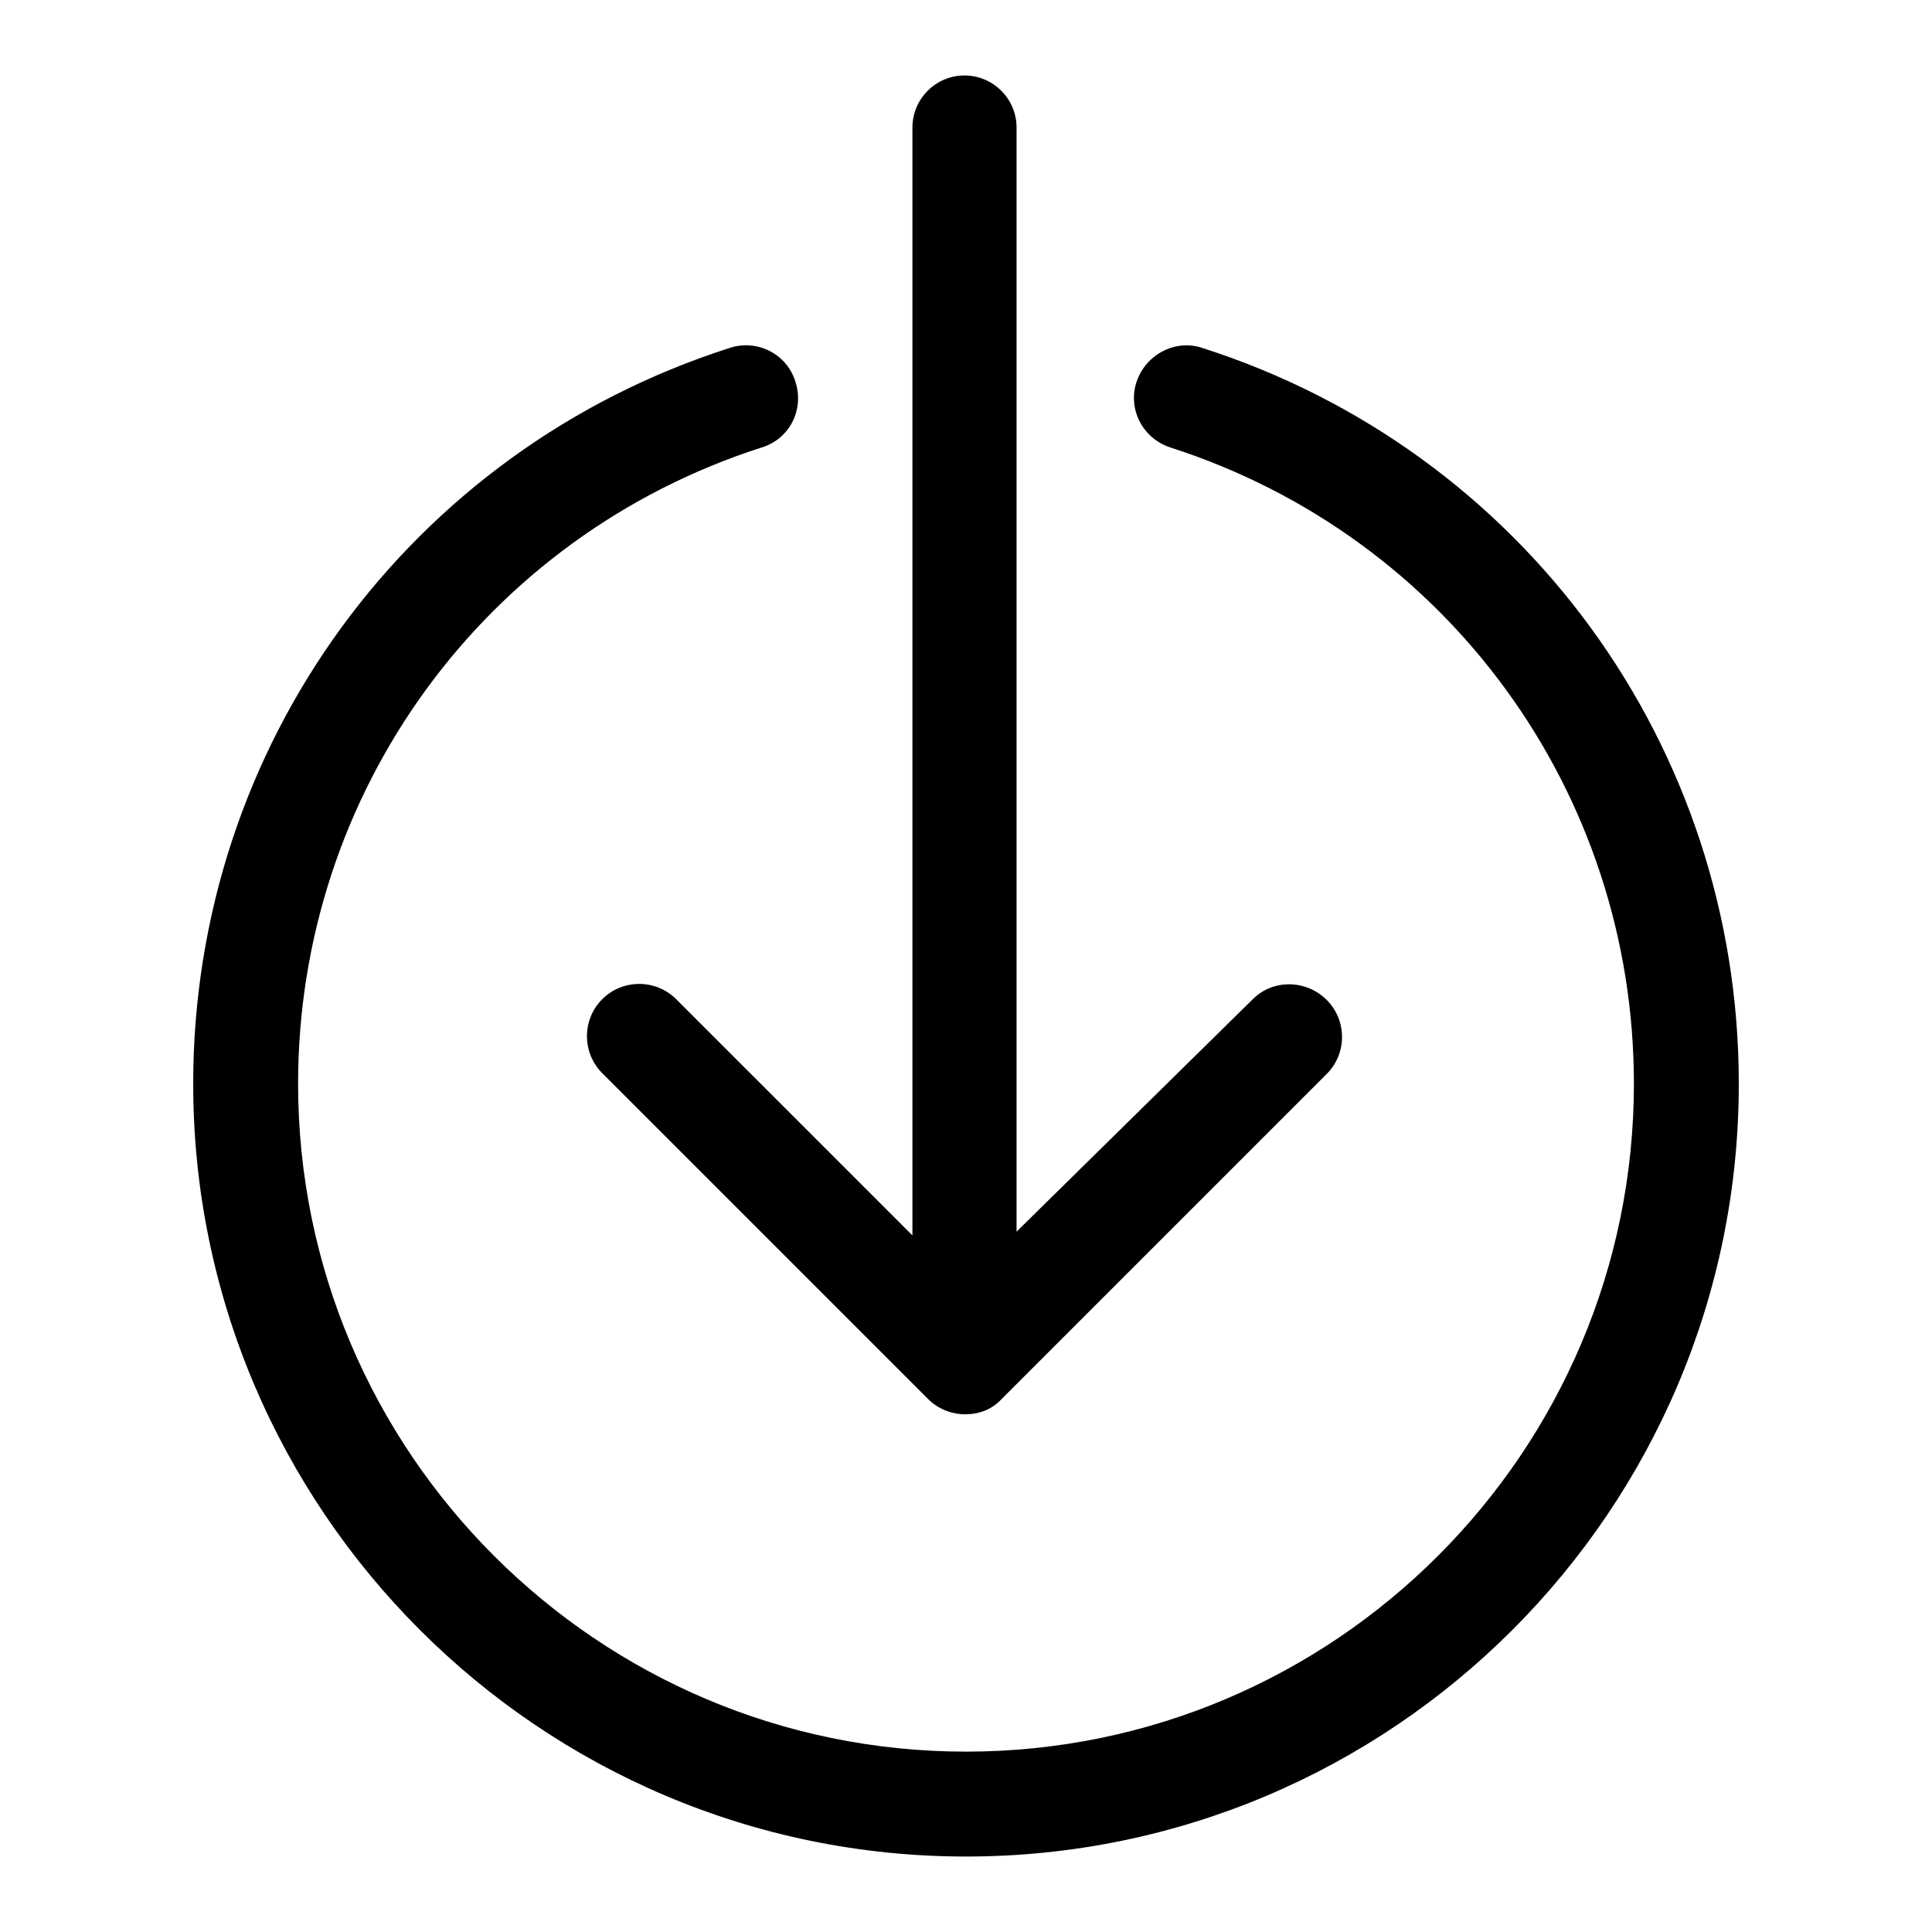
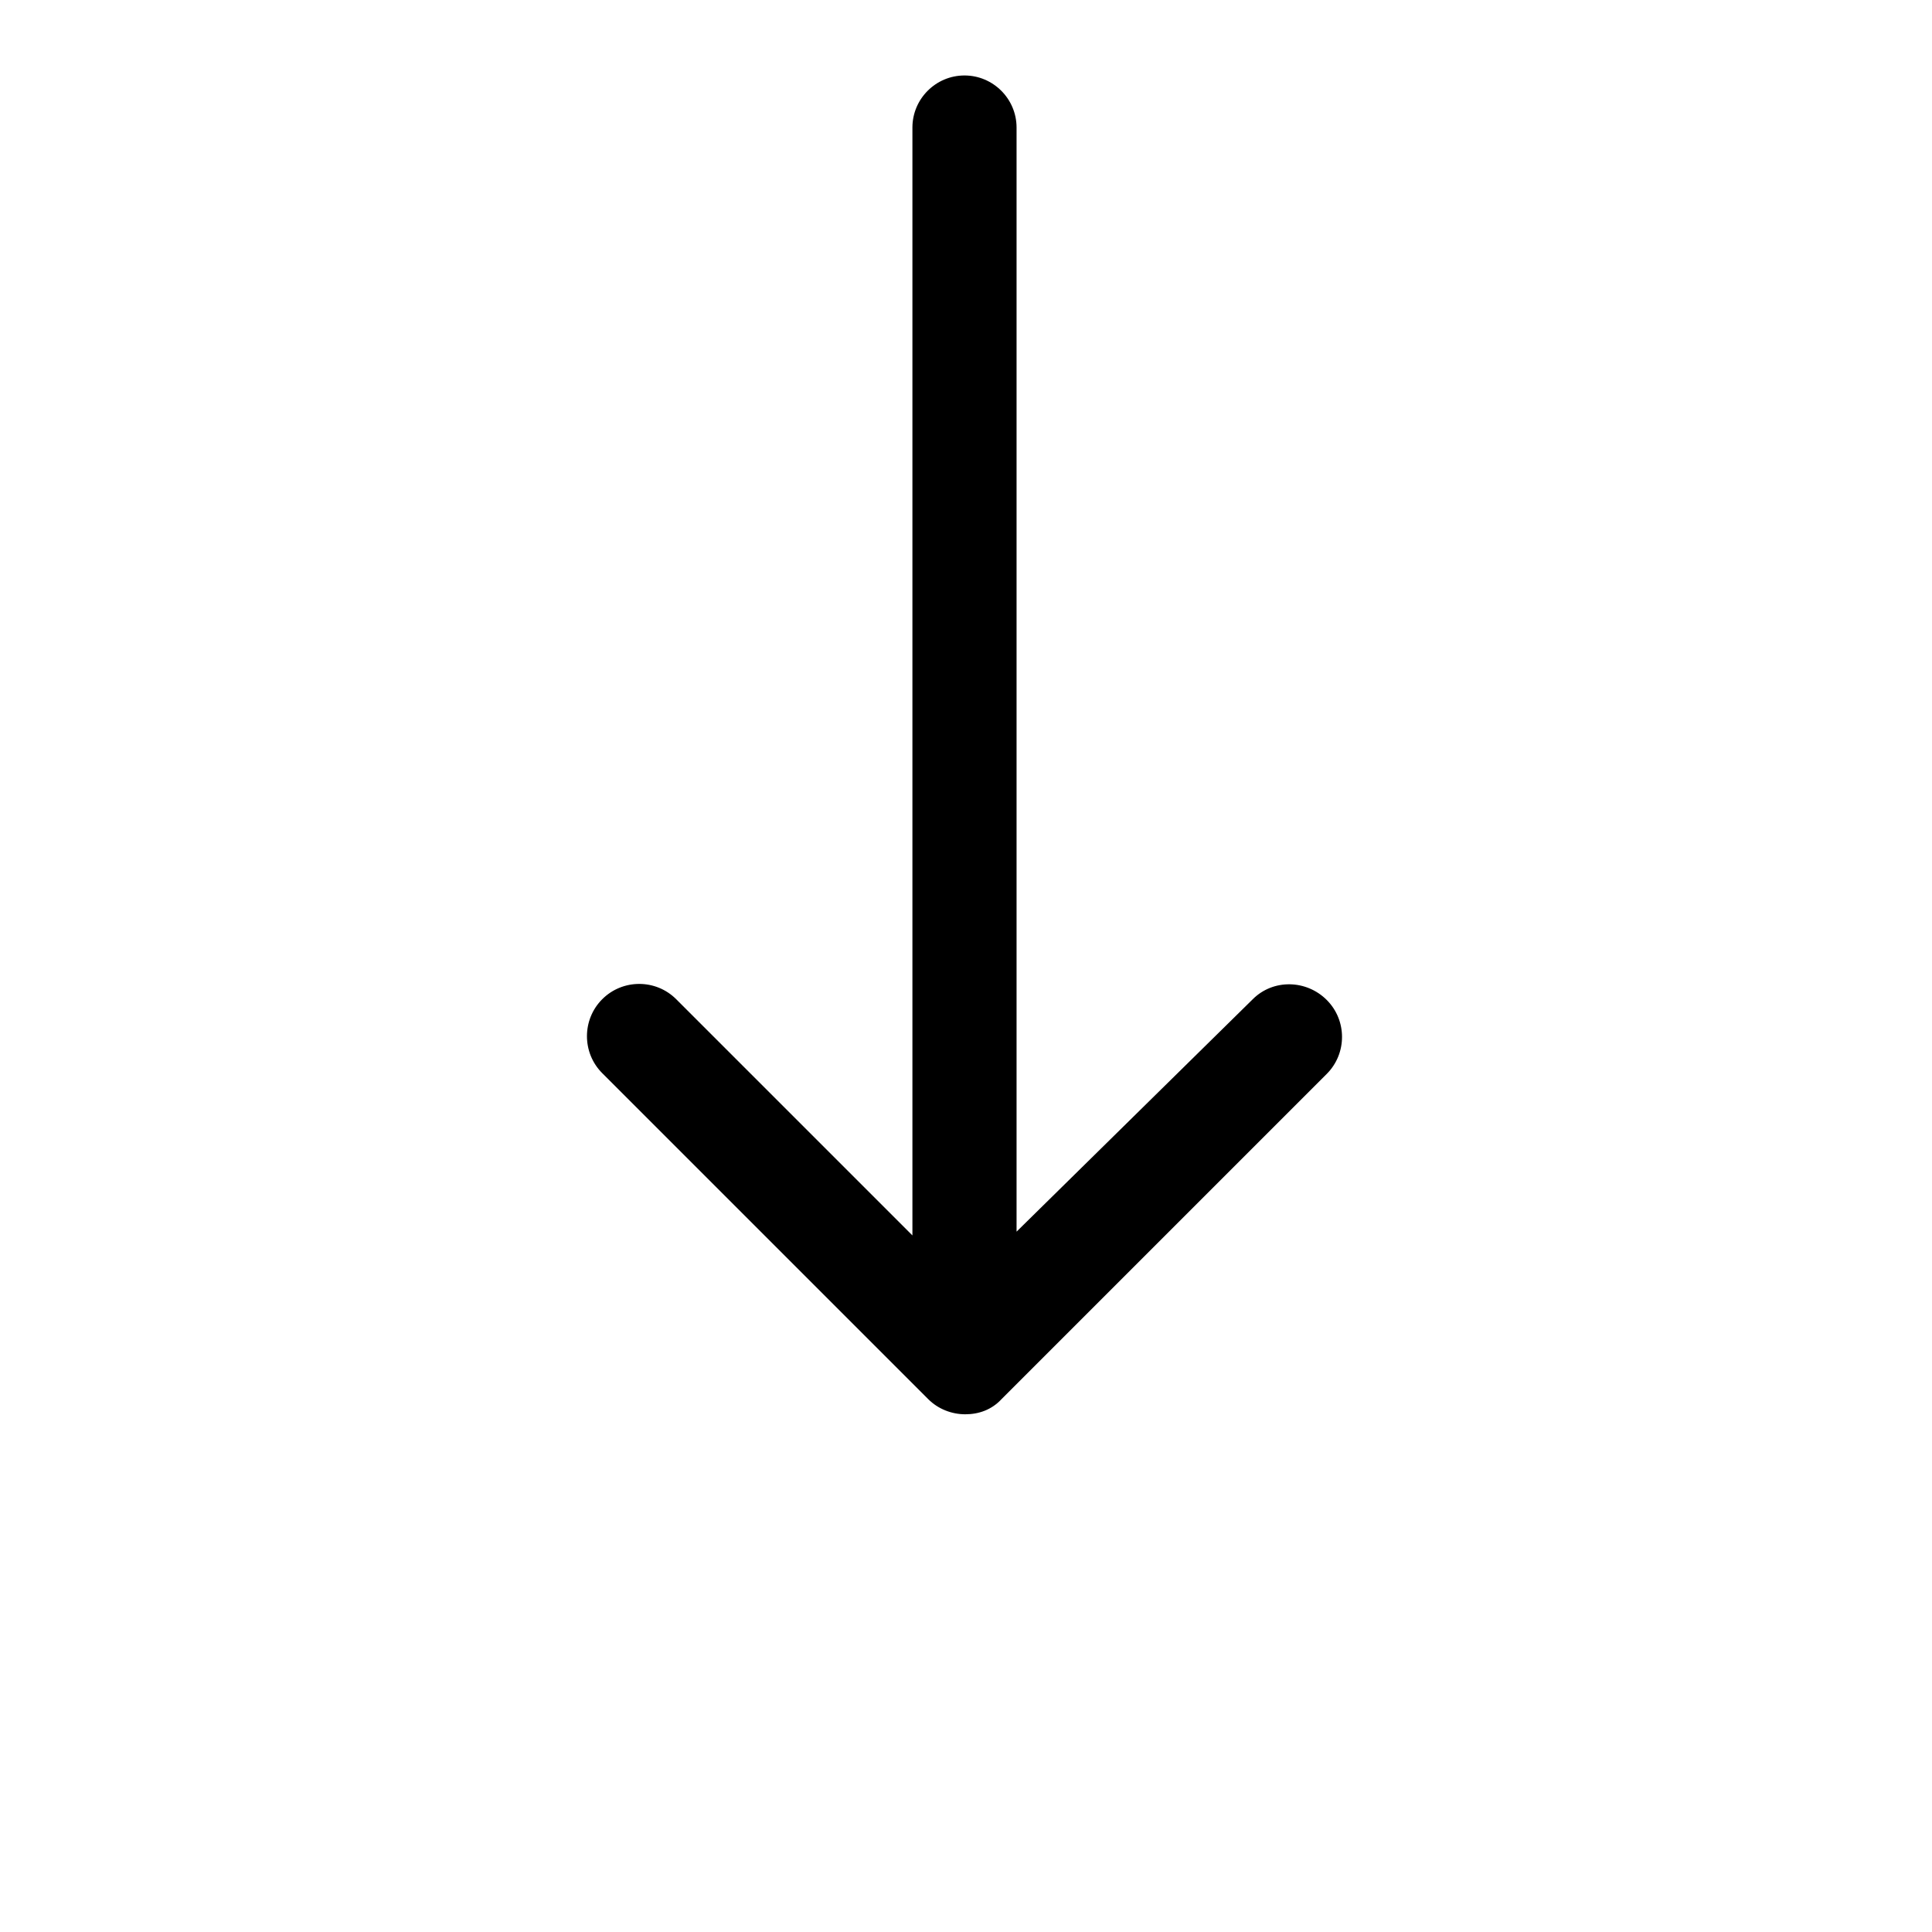
<svg xmlns="http://www.w3.org/2000/svg" version="1.1" x="0px" y="0px" viewBox="0 0 256 256" enable-background="new 0 0 256 256" xml:space="preserve">
  <g>
    <g>
      <g>
        <path fill="#000000" d="M127.9,187.4c-1.8,0-3.6-0.7-4.9-2l-43.2-43.2c-2.7-2.7-2.7-7.1,0-9.8c2.7-2.7,7.1-2.7,9.8,0l31.3,31.3V16.9c0-3.8,3.1-6.9,6.9-6.9c3.8,0,6.9,3.1,6.9,6.9v146.3l31.3-30.8c2.7-2.7,7.1-2.6,9.8,0.1c2.7,2.7,2.7,7.1,0,9.8l-43.1,43.1C131.4,186.8,129.7,187.4,127.9,187.4z" />
-         <path fill="#000000" d="M128,246c-56.4,0-102.4-45.9-102.4-102.4c0-44.7,28.6-83.9,71.1-97.5c3.6-1.2,7.6,0.8,8.7,4.5c1.2,3.7-0.8,7.6-4.5,8.7C64.2,71.1,39.5,105,39.5,143.6c0,48.8,39.7,88.5,88.5,88.5s88.5-39.7,88.5-88.5c0-38.6-24.7-72.5-61.4-84.3c-3.7-1.2-5.7-5.1-4.5-8.7c1.2-3.6,5.1-5.7,8.7-4.5c42.5,13.6,71.1,52.8,71.1,97.5C230.4,200.1,184.5,246,128,246z" />
      </g>
      <g />
      <g />
      <g />
      <g />
      <g />
      <g />
      <g />
      <g />
      <g />
      <g />
      <g />
      <g />
      <g />
      <g />
      <g />
    </g>
  </g>
</svg>